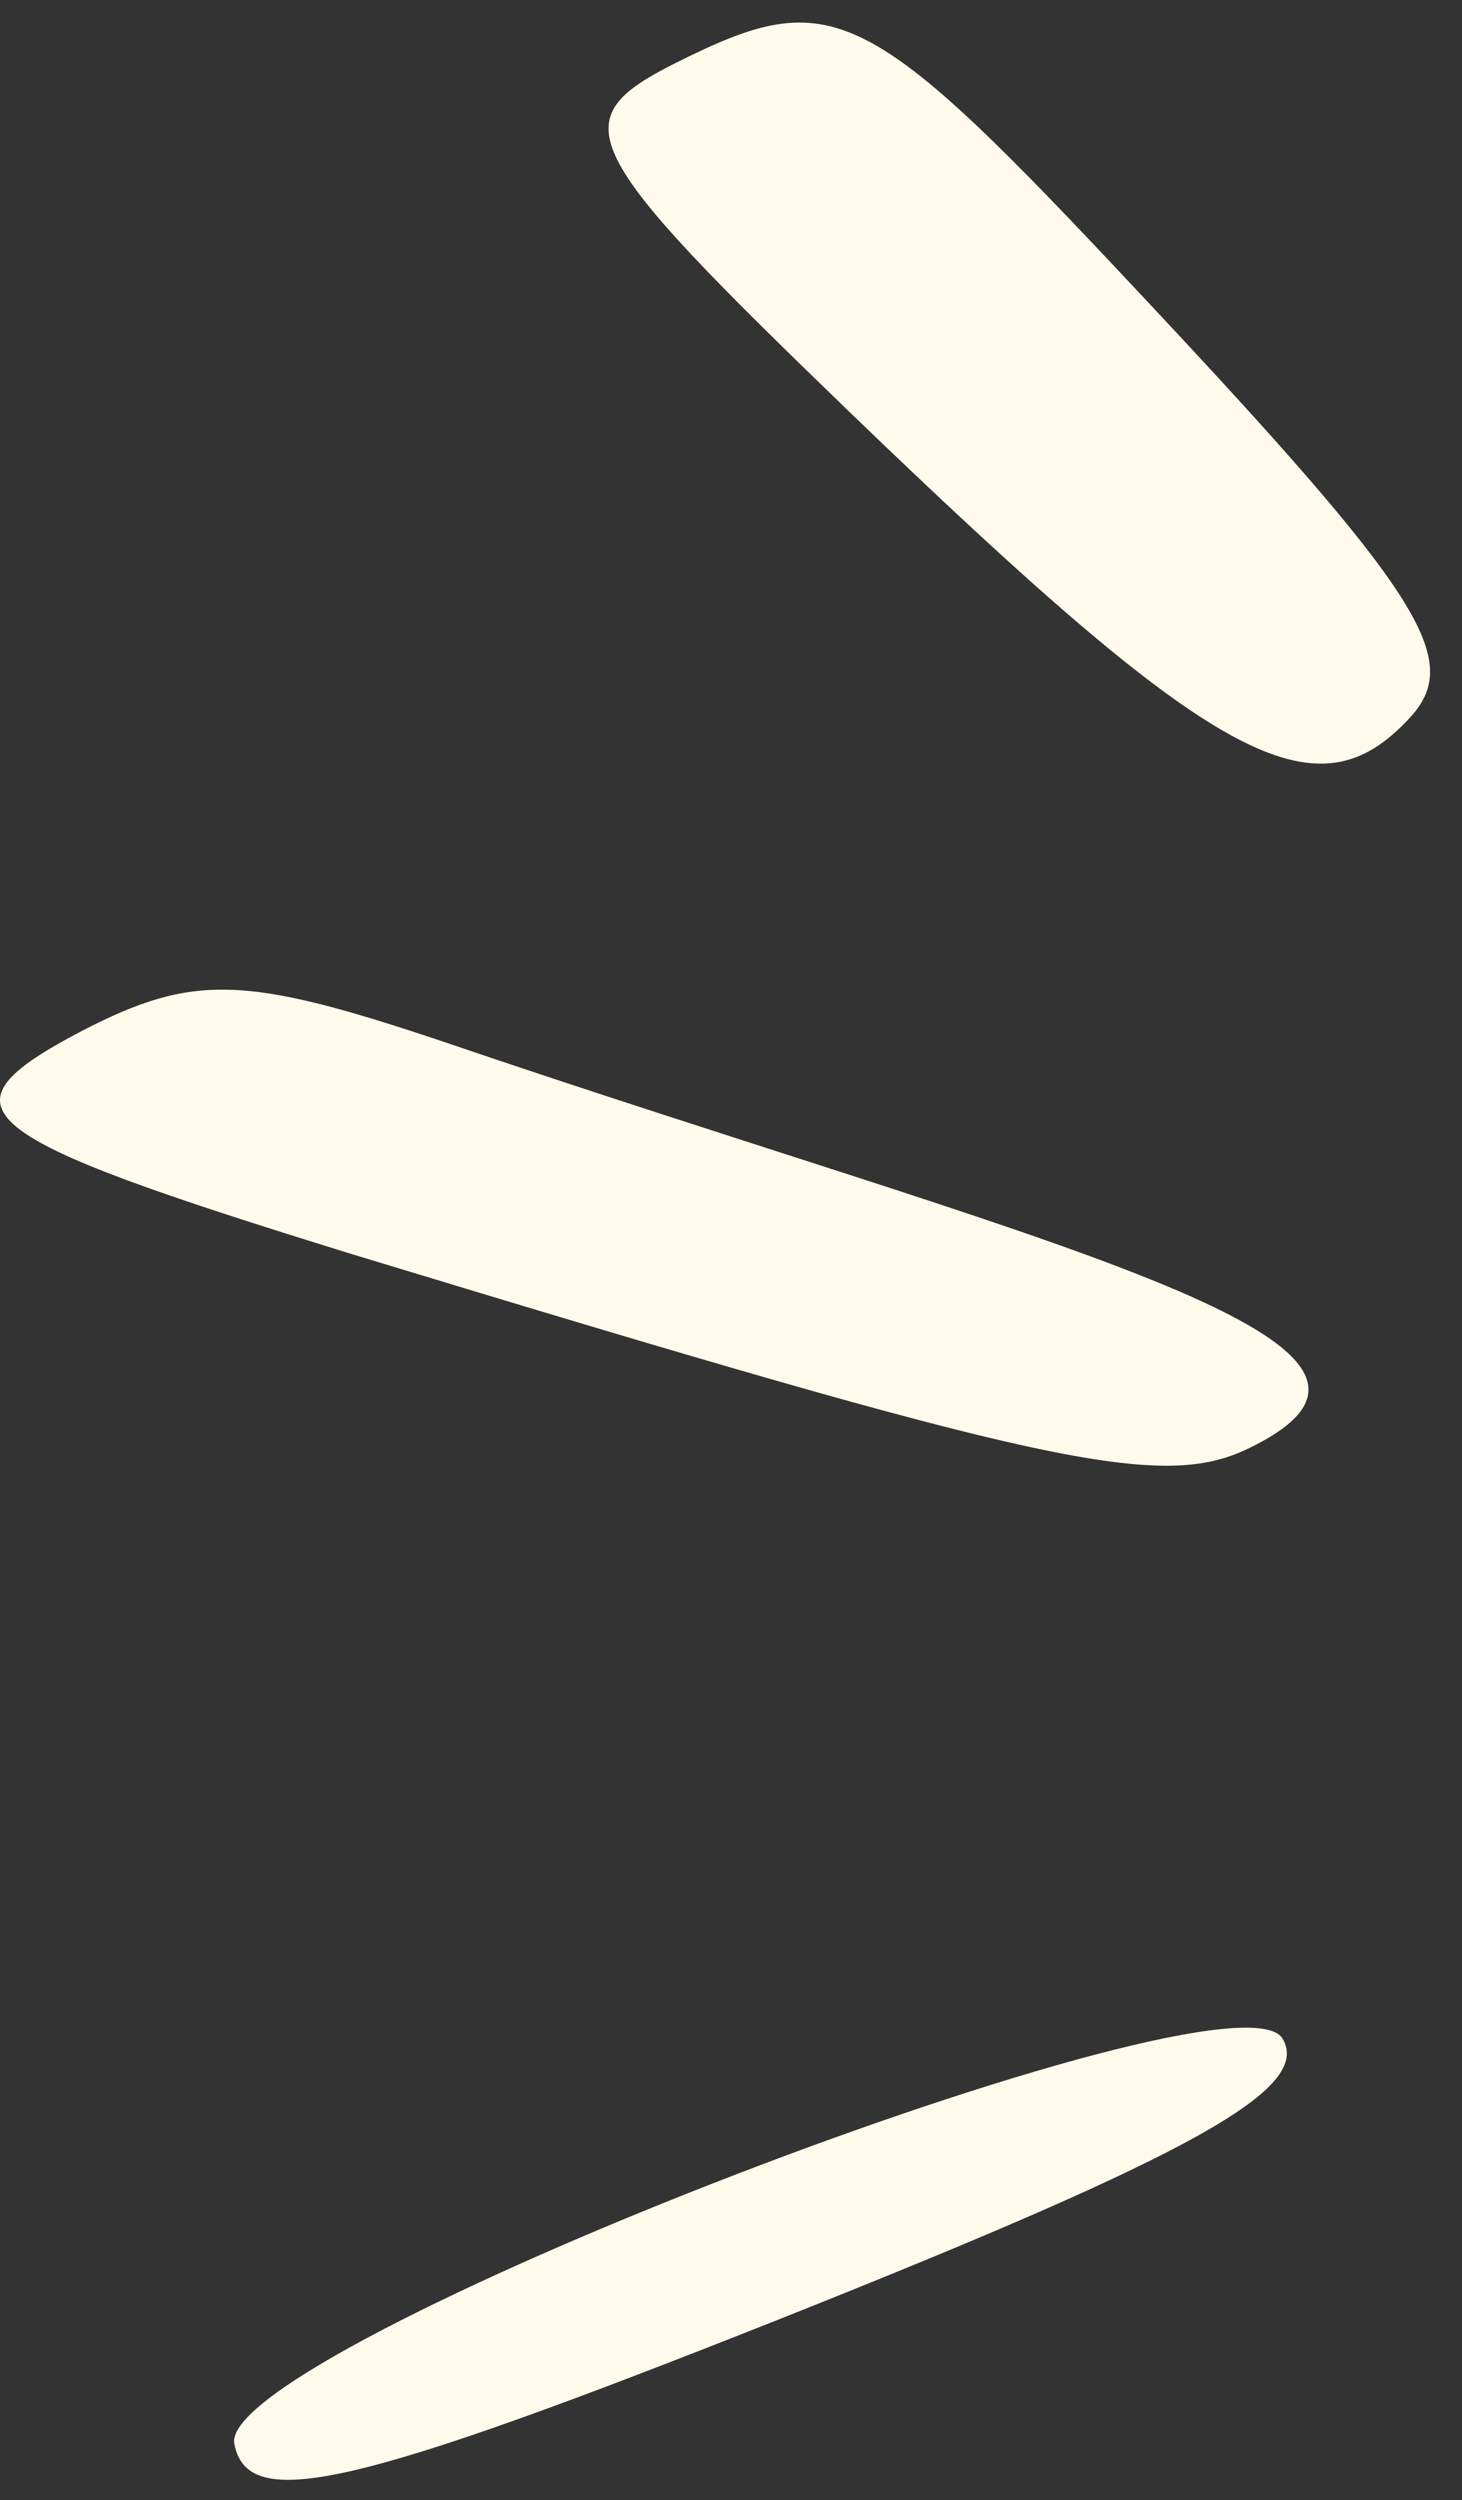
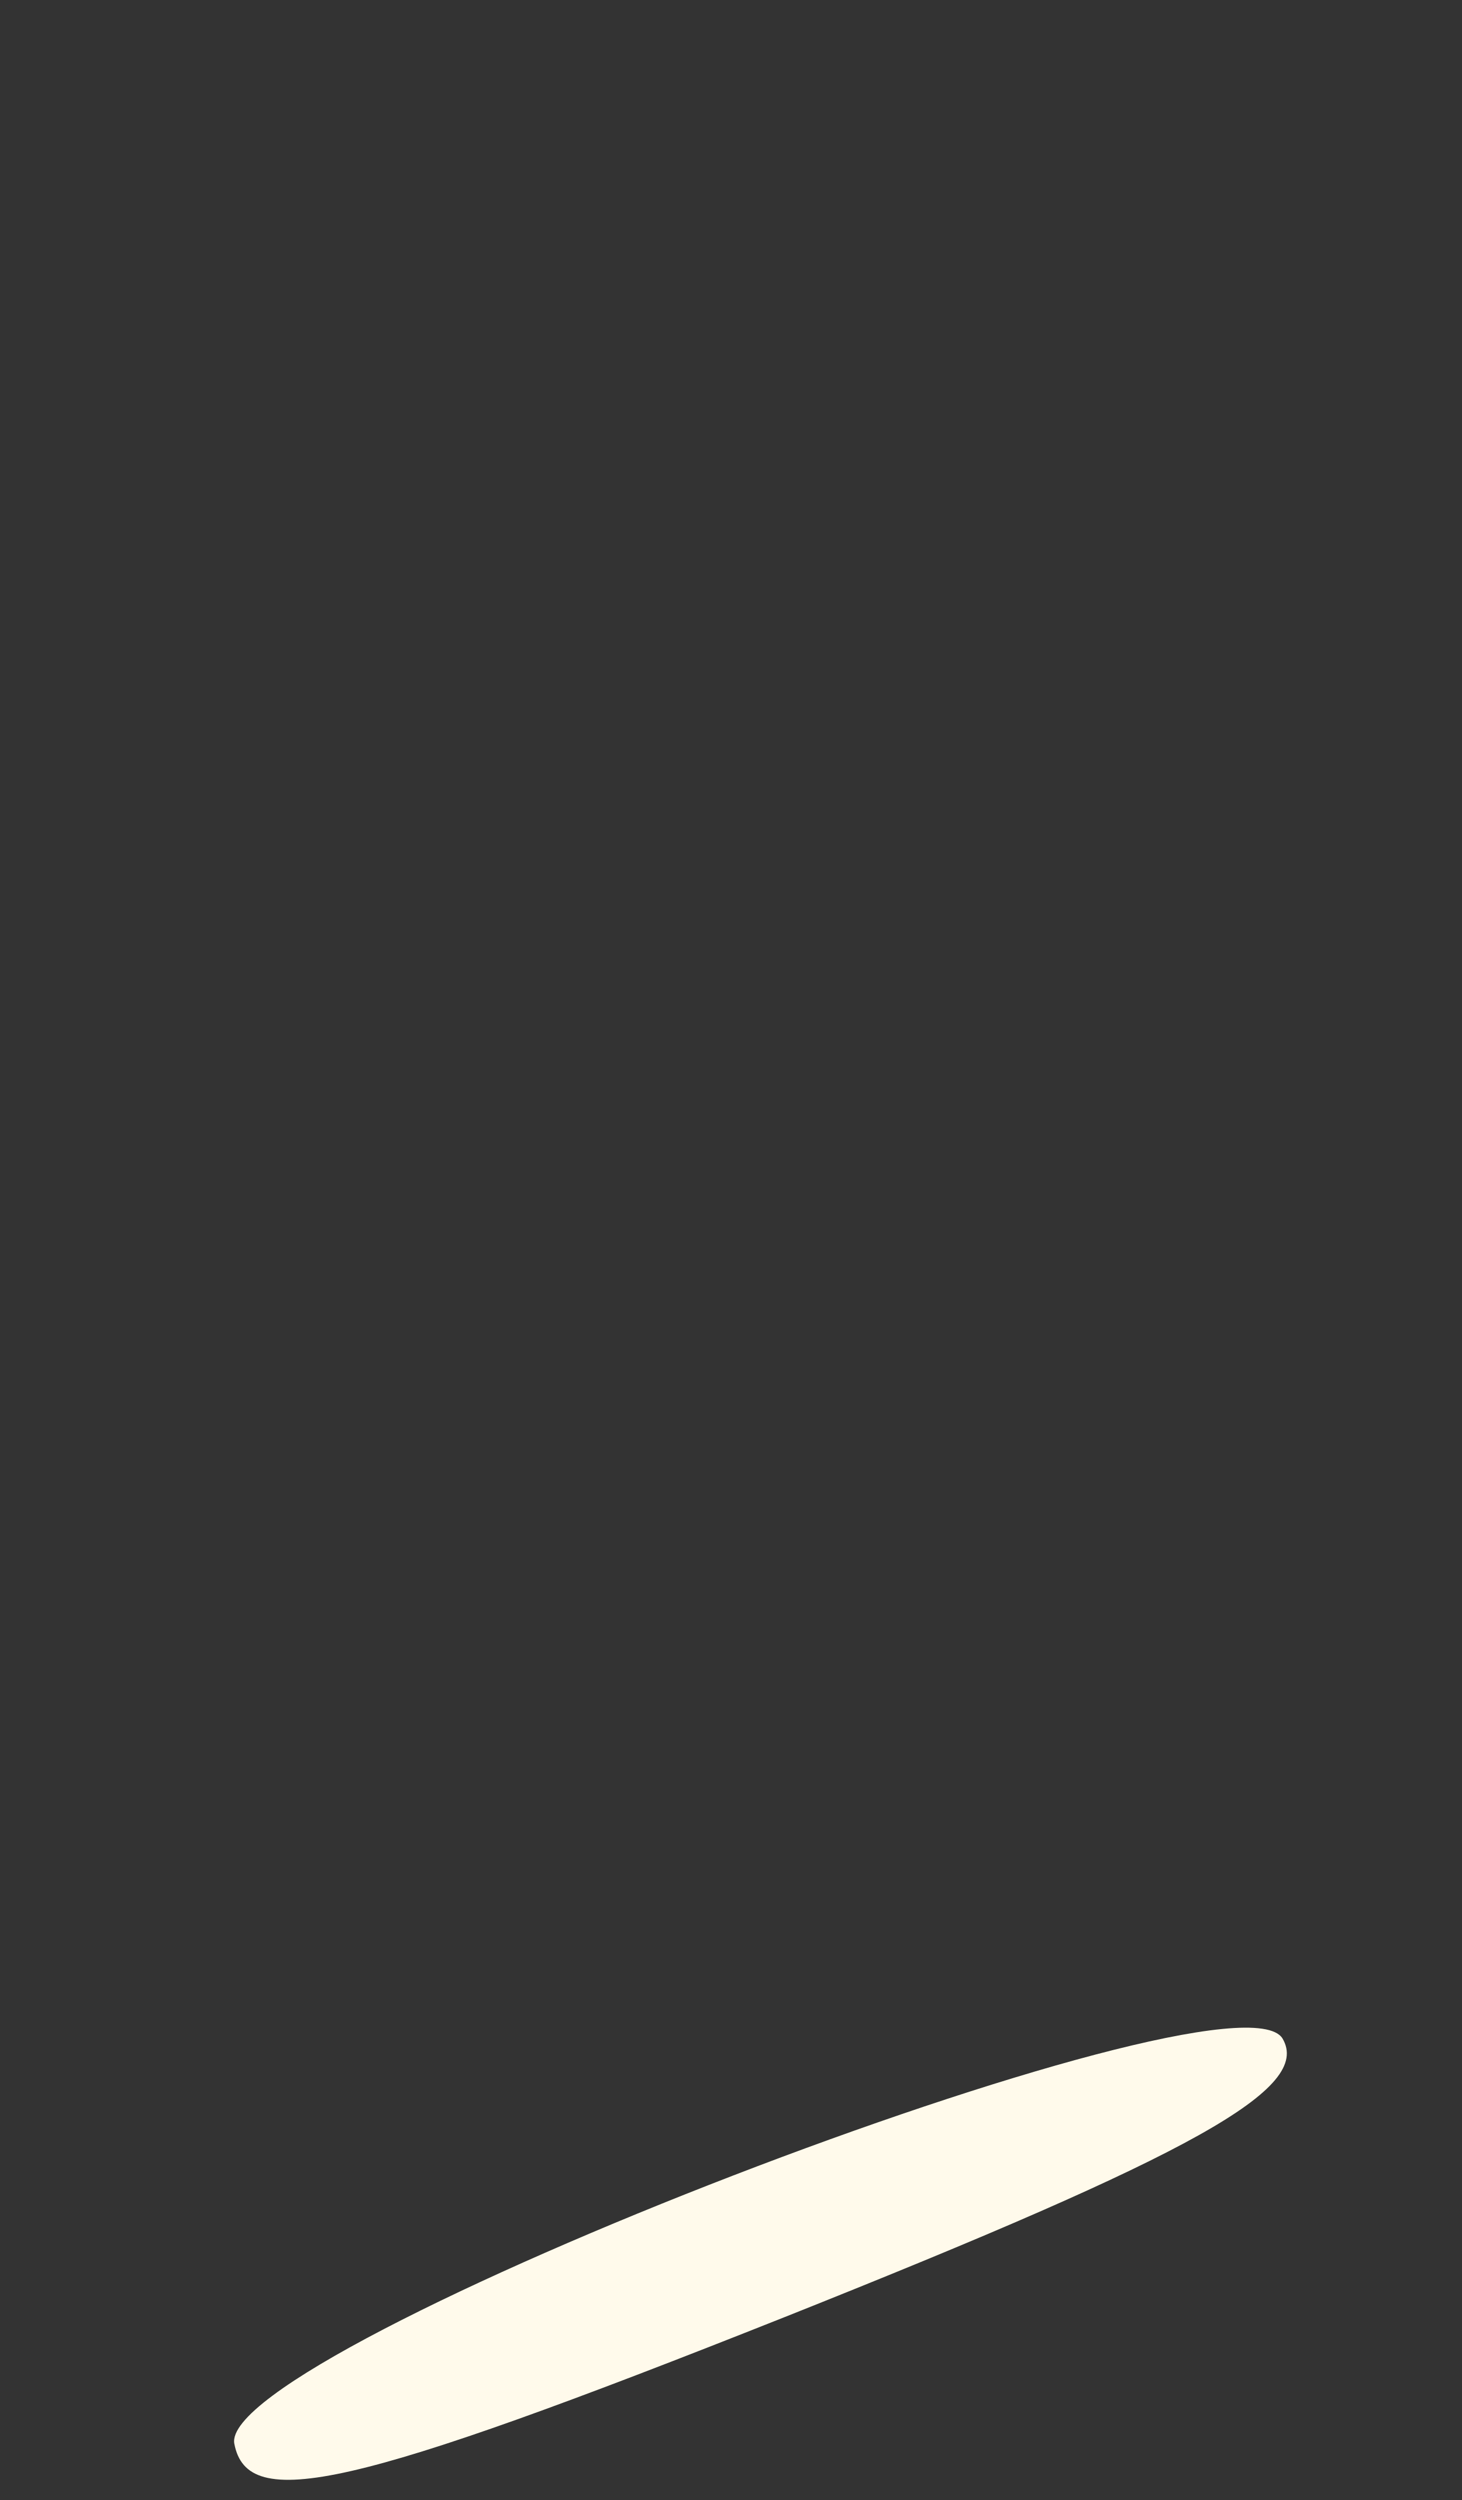
<svg xmlns="http://www.w3.org/2000/svg" width="31" height="53" viewBox="0 0 31 53" fill="none">
  <rect x="0" y="0" width="31" height="53" fill="#333333" stroke="none" />
  <path d="M27.193 43.212C27.824 44.276 25.341 45.655 16.633 49.122C7.412 52.787 5.244 53.26 4.968 51.802C4.614 49.792 26.129 41.517 27.193 43.212Z" fill="#FFFAEB" />
-   <path d="M14.347 1.325C17.657 -0.33 18.366 0.024 24.159 6.211C30.149 12.595 31.016 13.974 29.912 15.196C27.902 17.402 25.775 16.22 17.972 8.694C12.219 3.138 11.904 2.546 14.347 1.325Z" fill="#FFFAEB" />
-   <path d="M1.737 21.854C4.101 20.633 5.205 20.672 9.421 22.09C21.913 26.346 31.173 28.395 26.523 30.681C24.632 31.627 22.228 31.075 7.451 26.583C-0.706 24.061 -1.415 23.509 1.737 21.854Z" fill="#FFFAEB" />
</svg>